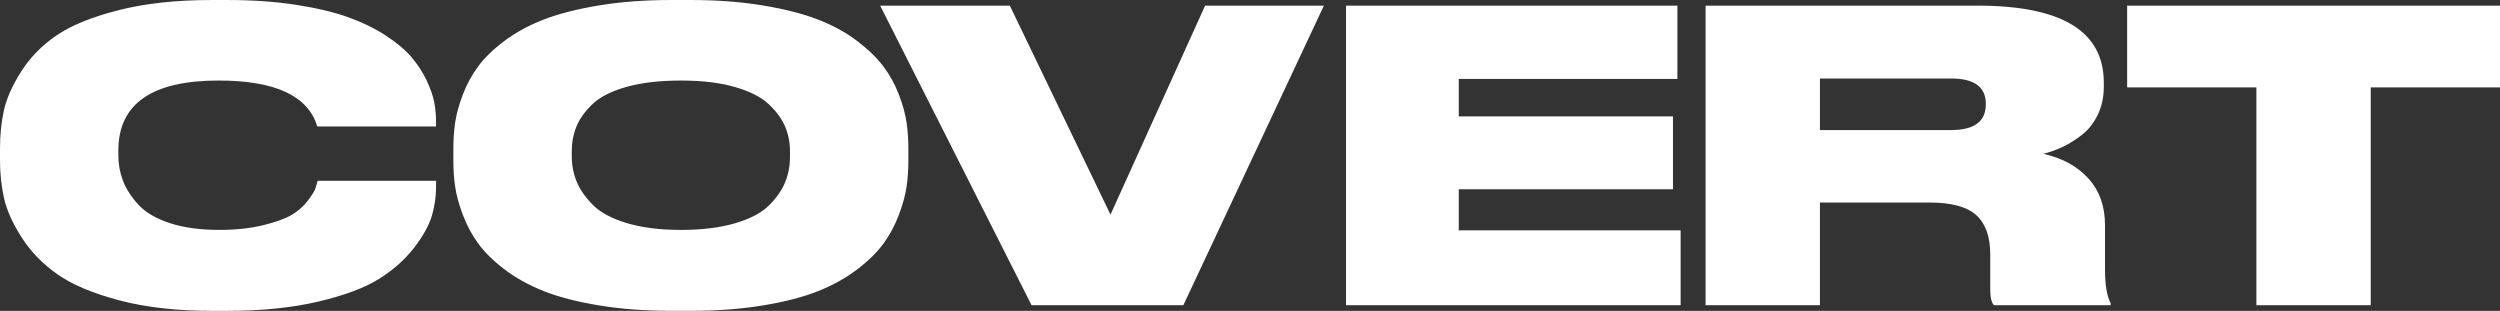
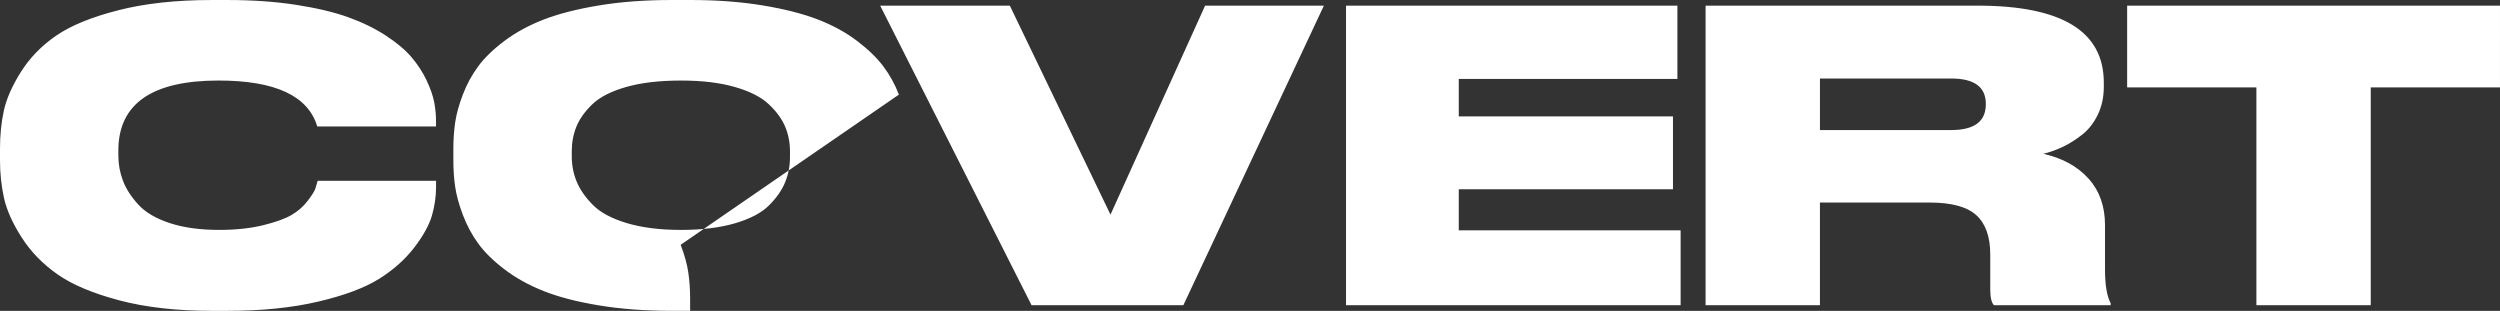
<svg xmlns="http://www.w3.org/2000/svg" viewBox="0 0 1838.73 228.62">
  <rect x="0" y="0" width="1838.73" height="228.62" fill="#333333" stroke="none" />
  <defs>
    <style>      .cls-1 {        isolation: isolate;      }      .cls-2 {        fill: #fff;        stroke-width: 0px;      }    </style>
  </defs>
  <g id="COVERT" class="cls-1">
    <g id="COVERT-2" data-name="COVERT">
-       <path class="cls-2" d="M313.76,59.08c-2.86-6.02-6.57-11.7-11.11-17.03-4.54-5.33-10.81-10.61-18.8-15.84-8-5.23-17.18-9.72-27.54-13.47-10.36-3.75-23.2-6.81-38.5-9.18-15.3-2.37-32.13-3.55-50.49-3.55h-11.55c-26.26,0-49.21,2.52-68.85,7.55-19.65,5.03-34.85,11.25-45.61,18.66-10.76,7.4-19.4,16.29-25.91,26.65-6.52,10.36-10.71,19.89-12.59,28.58C.93,90.13,0,99.41,0,109.28v8.59C0,127.54.99,136.82,2.96,145.7c1.97,8.88,6.32,18.56,13.03,29.02,6.71,10.47,15.5,19.5,26.36,27.1,10.86,7.6,26.01,13.97,45.46,19.1,19.44,5.13,42.1,7.7,67.96,7.7h11.55c25.27,0,47.53-2.27,66.78-6.81s34.15-10.11,44.72-16.73c10.56-6.61,19.2-14.31,25.91-23.1,6.71-8.78,11.05-16.68,13.03-23.69,1.97-7.01,2.96-13.87,2.96-20.58v-4.74h-87.06c-.59,2.17-1.18,4.15-1.78,5.92-.59,1.78-2.47,4.74-5.63,8.88-3.16,4.15-7.11,7.6-11.85,10.36-4.74,2.77-11.75,5.28-21.03,7.55-9.28,2.27-20.04,3.41-32.28,3.41-14.02,0-26.11-1.68-36.28-5.03-10.17-3.35-17.87-7.89-23.1-13.62-5.23-5.72-8.99-11.55-11.25-17.47-2.27-5.92-3.41-12.14-3.41-18.66v-3.55c0-34.35,24.58-51.53,73.74-51.53,41.65,0,65.84,11.25,72.55,33.76h87.36v-3.85c0-4.54-.44-9.18-1.33-13.92-.89-4.74-2.77-10.11-5.63-16.14ZM661.13,69.59c-2.86-7.5-6.66-14.41-11.4-20.73-4.74-6.32-11.21-12.59-19.4-18.8-8.19-6.22-17.77-11.45-28.73-15.7-10.96-4.24-24.48-7.7-40.57-10.36-16.09-2.67-33.91-4-53.45-4h-13.33c-19.74,0-37.66,1.33-53.75,4-16.09,2.67-29.61,6.12-40.57,10.36-10.96,4.25-20.58,9.48-28.87,15.7-8.29,6.22-14.76,12.49-19.4,18.8-4.64,6.32-8.39,13.23-11.25,20.73-2.86,7.51-4.74,14.32-5.63,20.43-.89,6.12-1.33,12.54-1.33,19.25v8.88c0,6.71.44,13.13,1.33,19.25.89,6.12,2.76,12.98,5.63,20.58,2.86,7.6,6.61,14.61,11.25,21.03,4.64,6.42,11.11,12.78,19.4,19.1,8.29,6.32,17.92,11.65,28.87,15.99,10.96,4.34,24.48,7.85,40.57,10.51,16.09,2.67,34.01,4,53.75,4h13.33c19.74,0,37.66-1.33,53.75-4,16.09-2.67,29.56-6.17,40.42-10.51,10.86-4.34,20.43-9.67,28.73-15.99,8.29-6.32,14.76-12.68,19.4-19.1,4.64-6.41,8.39-13.42,11.25-21.03,2.86-7.6,4.74-14.46,5.63-20.58.89-6.12,1.33-12.54,1.33-19.25v-8.88c0-6.71-.44-13.13-1.33-19.25-.89-6.12-2.77-12.93-5.63-20.43ZM581.03,115.49c0,6.52-1.18,12.69-3.55,18.51-2.37,5.83-6.32,11.5-11.85,17.03-5.53,5.53-13.87,9.92-25.02,13.18-11.16,3.26-24.43,4.89-39.83,4.89s-28.68-1.68-39.83-5.03c-11.16-3.35-19.5-7.85-25.02-13.47-5.53-5.63-9.48-11.35-11.85-17.18-2.37-5.82-3.55-11.99-3.55-18.51v-3.55c0-6.52,1.13-12.59,3.41-18.21,2.27-5.63,6.17-11.11,11.7-16.44,5.52-5.33,13.82-9.57,24.88-12.73,11.05-3.16,24.48-4.74,40.27-4.74s28.62,1.58,39.68,4.74c11.05,3.16,19.4,7.4,25.02,12.73,5.63,5.33,9.62,10.81,11.99,16.44,2.37,5.63,3.55,11.7,3.55,18.21v4.15ZM816.75,157.84L742.72,4.15h-95.36l111.35,220.33h111.64L973.71,4.15h-87.36l-69.59,153.7ZM1072.91,139.19h157.55v-53.6h-157.55v-27.54h160.8V4.15h-243.72v220.33h246.09v-55.08h-163.17v-30.21ZM1548.22,165.54c0-13.82-4.05-25.22-12.14-34.2-8.1-8.98-19.15-15.05-33.17-18.21,4.74-1.18,9.43-2.86,14.07-5.03,4.64-2.17,9.37-5.13,14.21-8.88,4.84-3.75,8.74-8.69,11.7-14.81,2.96-6.12,4.44-12.93,4.44-20.43v-3.26c0-37.71-30.9-56.56-92.69-56.56h-200.19v220.33h84.1v-75.52h80.55c16.19,0,27.69,3.11,34.5,9.33,6.81,6.22,10.22,15.84,10.22,28.87v25.76c0,5.73.89,9.58,2.67,11.55h85.88v-1.48c-2.77-5.13-4.15-13.42-4.15-24.88v-32.58ZM1460.56,76.7c0,12.64-8.49,18.95-25.47,18.95h-96.54v-37.91h96.54c16.98,0,25.47,6.22,25.47,18.66v.3ZM1564.5,4.15v60.12h95.06v160.21h84.1V64.26h95.06V4.15h-274.22Z" />
+       <path class="cls-2" d="M313.76,59.08c-2.86-6.02-6.57-11.7-11.11-17.03-4.54-5.33-10.81-10.61-18.8-15.84-8-5.23-17.18-9.72-27.54-13.47-10.36-3.75-23.2-6.81-38.5-9.18-15.3-2.37-32.13-3.55-50.49-3.55h-11.55c-26.26,0-49.21,2.52-68.85,7.55-19.65,5.03-34.85,11.25-45.61,18.66-10.76,7.4-19.4,16.29-25.91,26.65-6.52,10.36-10.71,19.89-12.59,28.58C.93,90.13,0,99.41,0,109.28v8.59C0,127.54.99,136.82,2.96,145.7c1.97,8.88,6.32,18.56,13.03,29.02,6.71,10.47,15.5,19.5,26.36,27.1,10.86,7.6,26.01,13.97,45.46,19.1,19.44,5.13,42.1,7.7,67.96,7.7h11.55c25.27,0,47.53-2.27,66.78-6.81s34.15-10.11,44.72-16.73c10.56-6.61,19.2-14.31,25.91-23.1,6.71-8.78,11.05-16.68,13.03-23.69,1.97-7.01,2.96-13.87,2.96-20.58v-4.74h-87.06c-.59,2.17-1.18,4.15-1.78,5.92-.59,1.78-2.47,4.74-5.63,8.88-3.16,4.15-7.11,7.6-11.85,10.36-4.74,2.77-11.75,5.28-21.03,7.55-9.28,2.27-20.04,3.41-32.28,3.41-14.02,0-26.11-1.68-36.28-5.03-10.17-3.35-17.87-7.89-23.1-13.62-5.23-5.72-8.99-11.55-11.25-17.47-2.27-5.92-3.41-12.14-3.41-18.66v-3.55c0-34.35,24.58-51.53,73.74-51.53,41.65,0,65.84,11.25,72.55,33.76h87.36v-3.85c0-4.54-.44-9.18-1.33-13.92-.89-4.74-2.77-10.11-5.63-16.14ZM661.13,69.59c-2.86-7.5-6.66-14.41-11.4-20.73-4.74-6.32-11.21-12.59-19.4-18.8-8.19-6.22-17.77-11.45-28.73-15.7-10.96-4.24-24.48-7.7-40.57-10.36-16.09-2.67-33.91-4-53.45-4h-13.33c-19.74,0-37.66,1.33-53.75,4-16.09,2.67-29.61,6.12-40.57,10.36-10.96,4.25-20.58,9.48-28.87,15.7-8.29,6.22-14.76,12.49-19.4,18.8-4.64,6.32-8.39,13.23-11.25,20.73-2.86,7.51-4.74,14.32-5.63,20.43-.89,6.12-1.33,12.54-1.33,19.25v8.88c0,6.71.44,13.13,1.33,19.25.89,6.12,2.76,12.98,5.63,20.58,2.86,7.6,6.61,14.61,11.25,21.03,4.64,6.42,11.11,12.78,19.4,19.1,8.29,6.32,17.92,11.65,28.87,15.99,10.96,4.34,24.48,7.85,40.57,10.51,16.09,2.67,34.01,4,53.75,4h13.33v-8.88c0-6.71-.44-13.13-1.33-19.25-.89-6.12-2.77-12.93-5.63-20.43ZM581.03,115.49c0,6.52-1.18,12.69-3.55,18.51-2.37,5.83-6.32,11.5-11.85,17.03-5.53,5.53-13.87,9.92-25.02,13.18-11.16,3.26-24.43,4.89-39.83,4.89s-28.68-1.68-39.83-5.03c-11.16-3.35-19.5-7.85-25.02-13.47-5.53-5.63-9.48-11.35-11.85-17.18-2.37-5.82-3.55-11.99-3.55-18.51v-3.55c0-6.52,1.13-12.59,3.41-18.21,2.27-5.63,6.17-11.11,11.7-16.44,5.52-5.33,13.82-9.57,24.88-12.73,11.05-3.16,24.48-4.74,40.27-4.74s28.62,1.58,39.68,4.74c11.05,3.16,19.4,7.4,25.02,12.73,5.63,5.33,9.62,10.81,11.99,16.44,2.37,5.63,3.55,11.7,3.55,18.21v4.15ZM816.75,157.84L742.72,4.15h-95.36l111.35,220.33h111.64L973.71,4.15h-87.36l-69.59,153.7ZM1072.91,139.19h157.55v-53.6h-157.55v-27.54h160.8V4.15h-243.72v220.33h246.09v-55.08h-163.17v-30.21ZM1548.22,165.54c0-13.82-4.05-25.22-12.14-34.2-8.1-8.98-19.15-15.05-33.17-18.21,4.74-1.18,9.43-2.86,14.07-5.03,4.64-2.17,9.37-5.13,14.21-8.88,4.84-3.75,8.74-8.69,11.7-14.81,2.96-6.12,4.44-12.93,4.44-20.43v-3.26c0-37.71-30.9-56.56-92.69-56.56h-200.19v220.33h84.1v-75.52h80.55c16.19,0,27.69,3.11,34.5,9.33,6.81,6.22,10.22,15.84,10.22,28.87v25.76c0,5.73.89,9.58,2.67,11.55h85.88v-1.48c-2.77-5.13-4.15-13.42-4.15-24.88v-32.58ZM1460.56,76.7c0,12.64-8.49,18.95-25.47,18.95h-96.54v-37.91h96.54c16.98,0,25.47,6.22,25.47,18.66v.3ZM1564.5,4.15v60.12h95.06v160.21h84.1V64.26h95.06V4.15h-274.22Z" />
    </g>
  </g>
</svg>